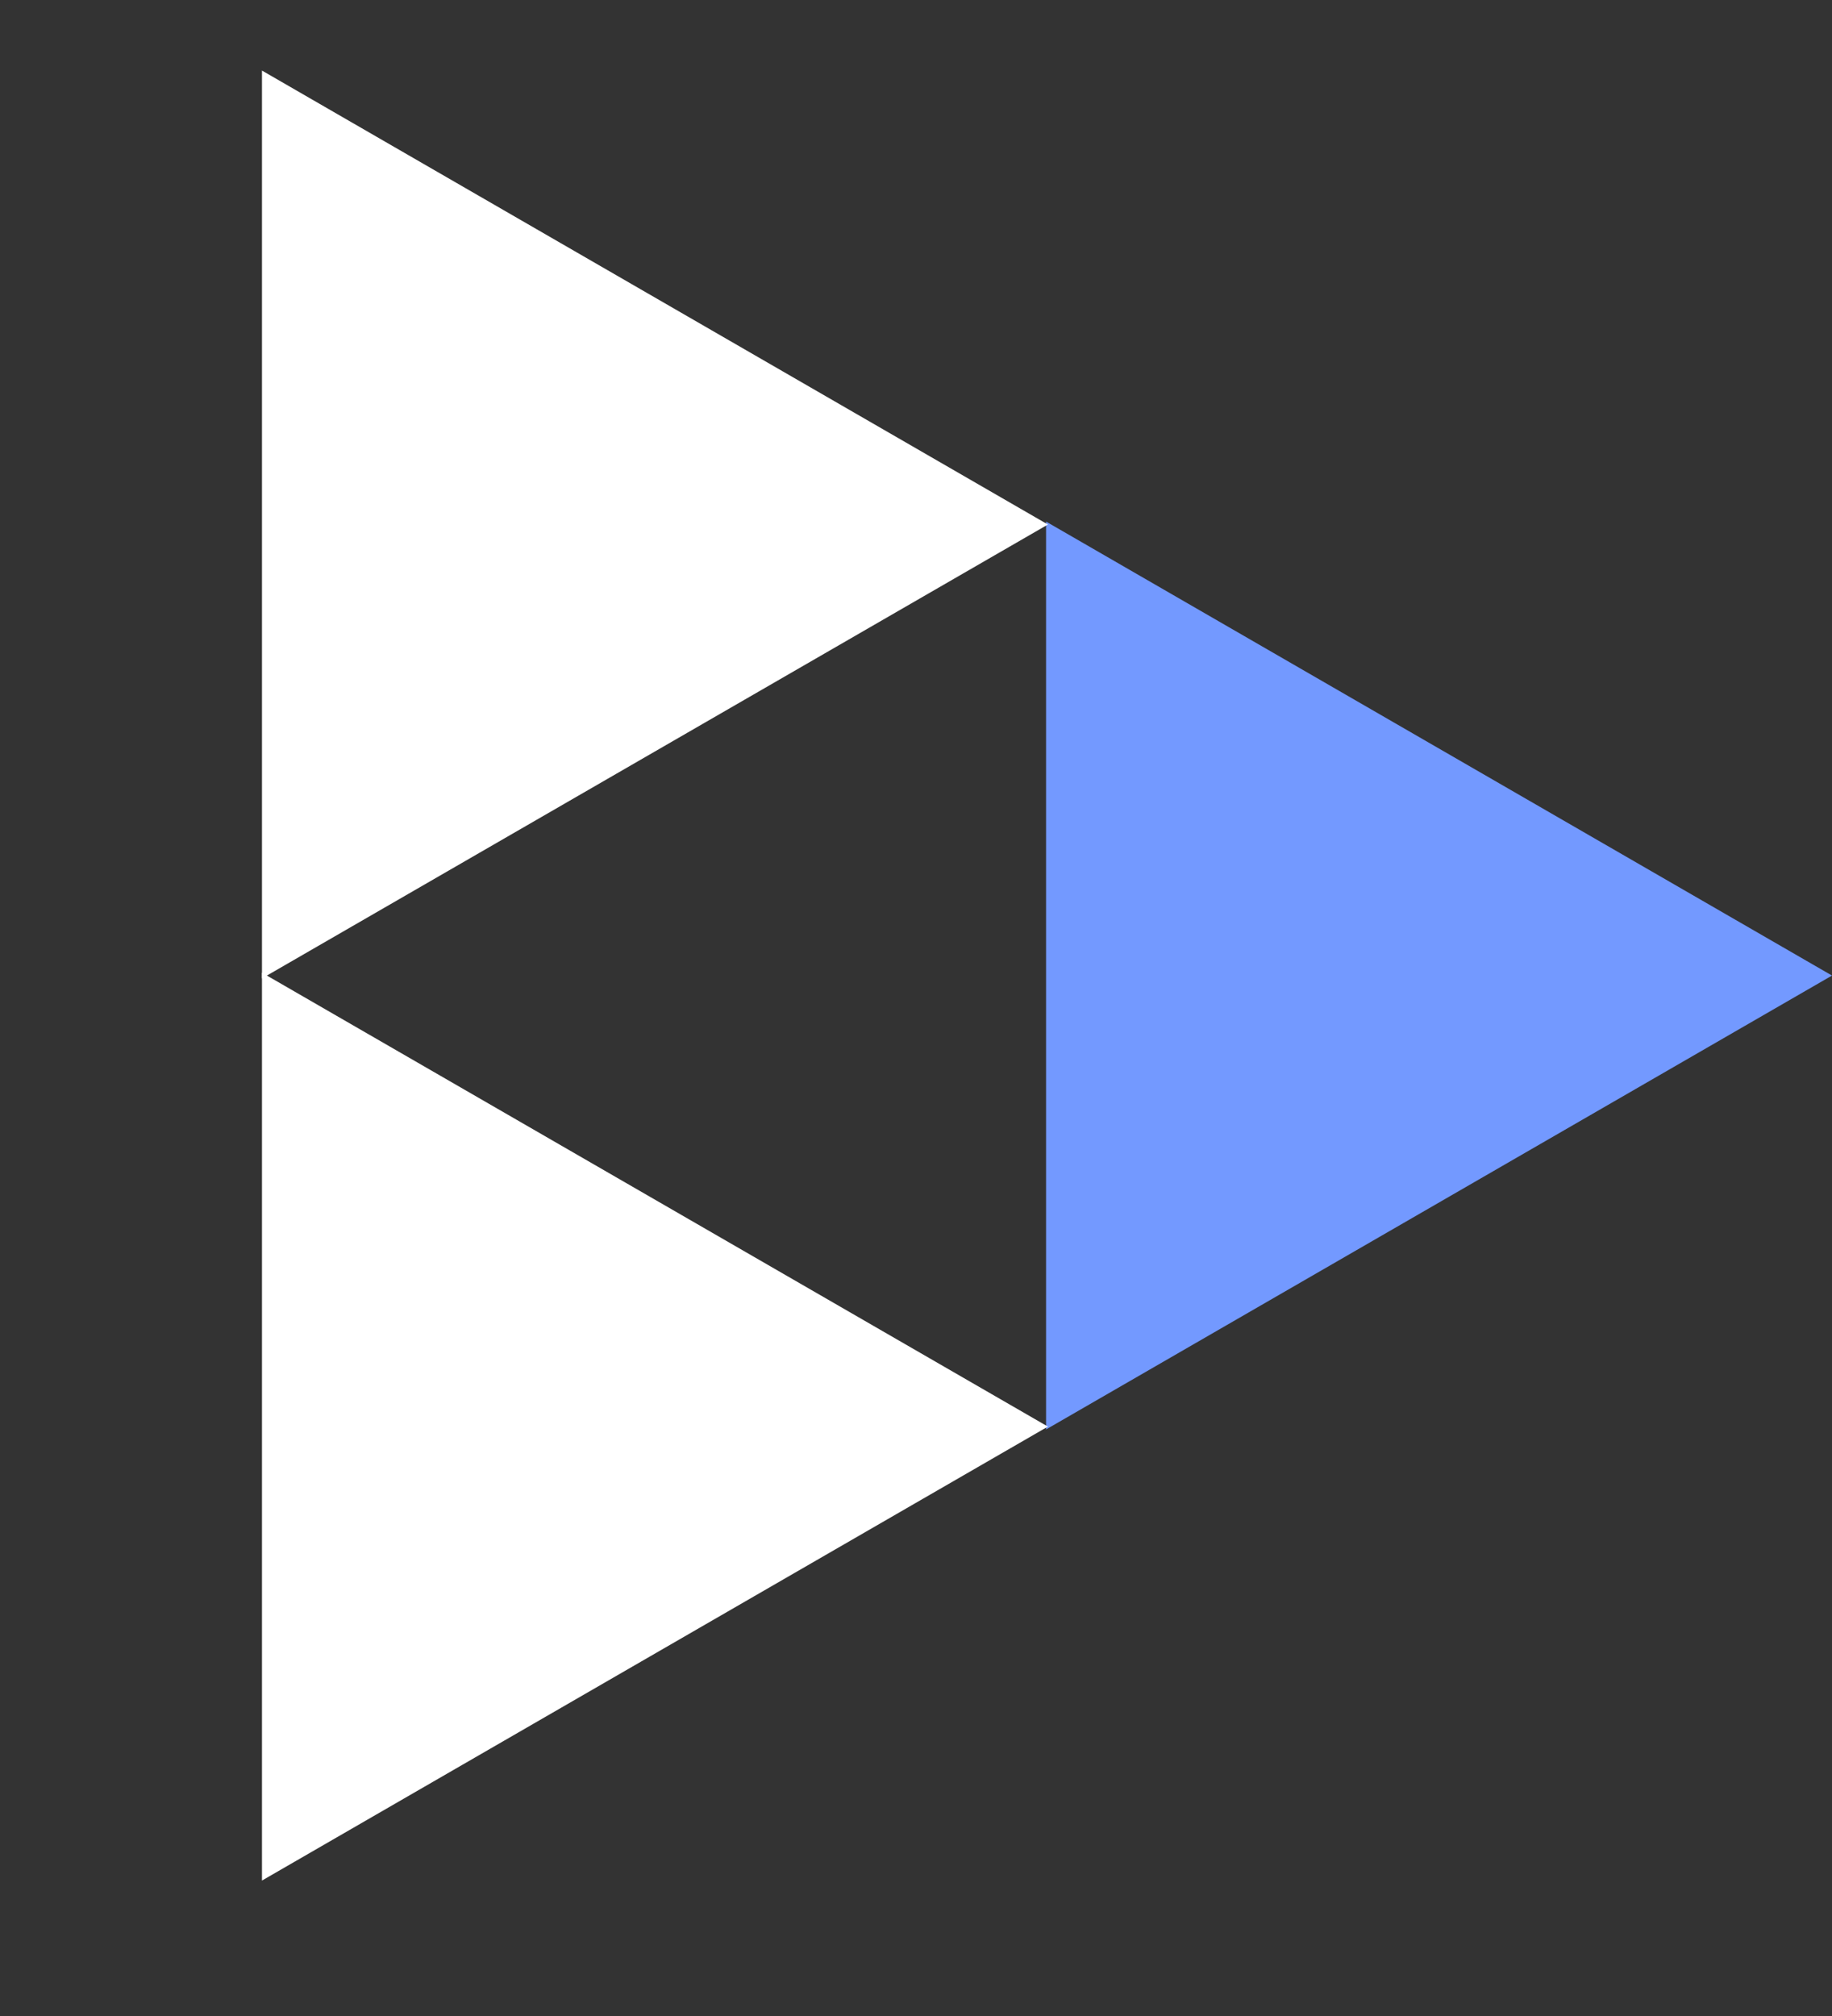
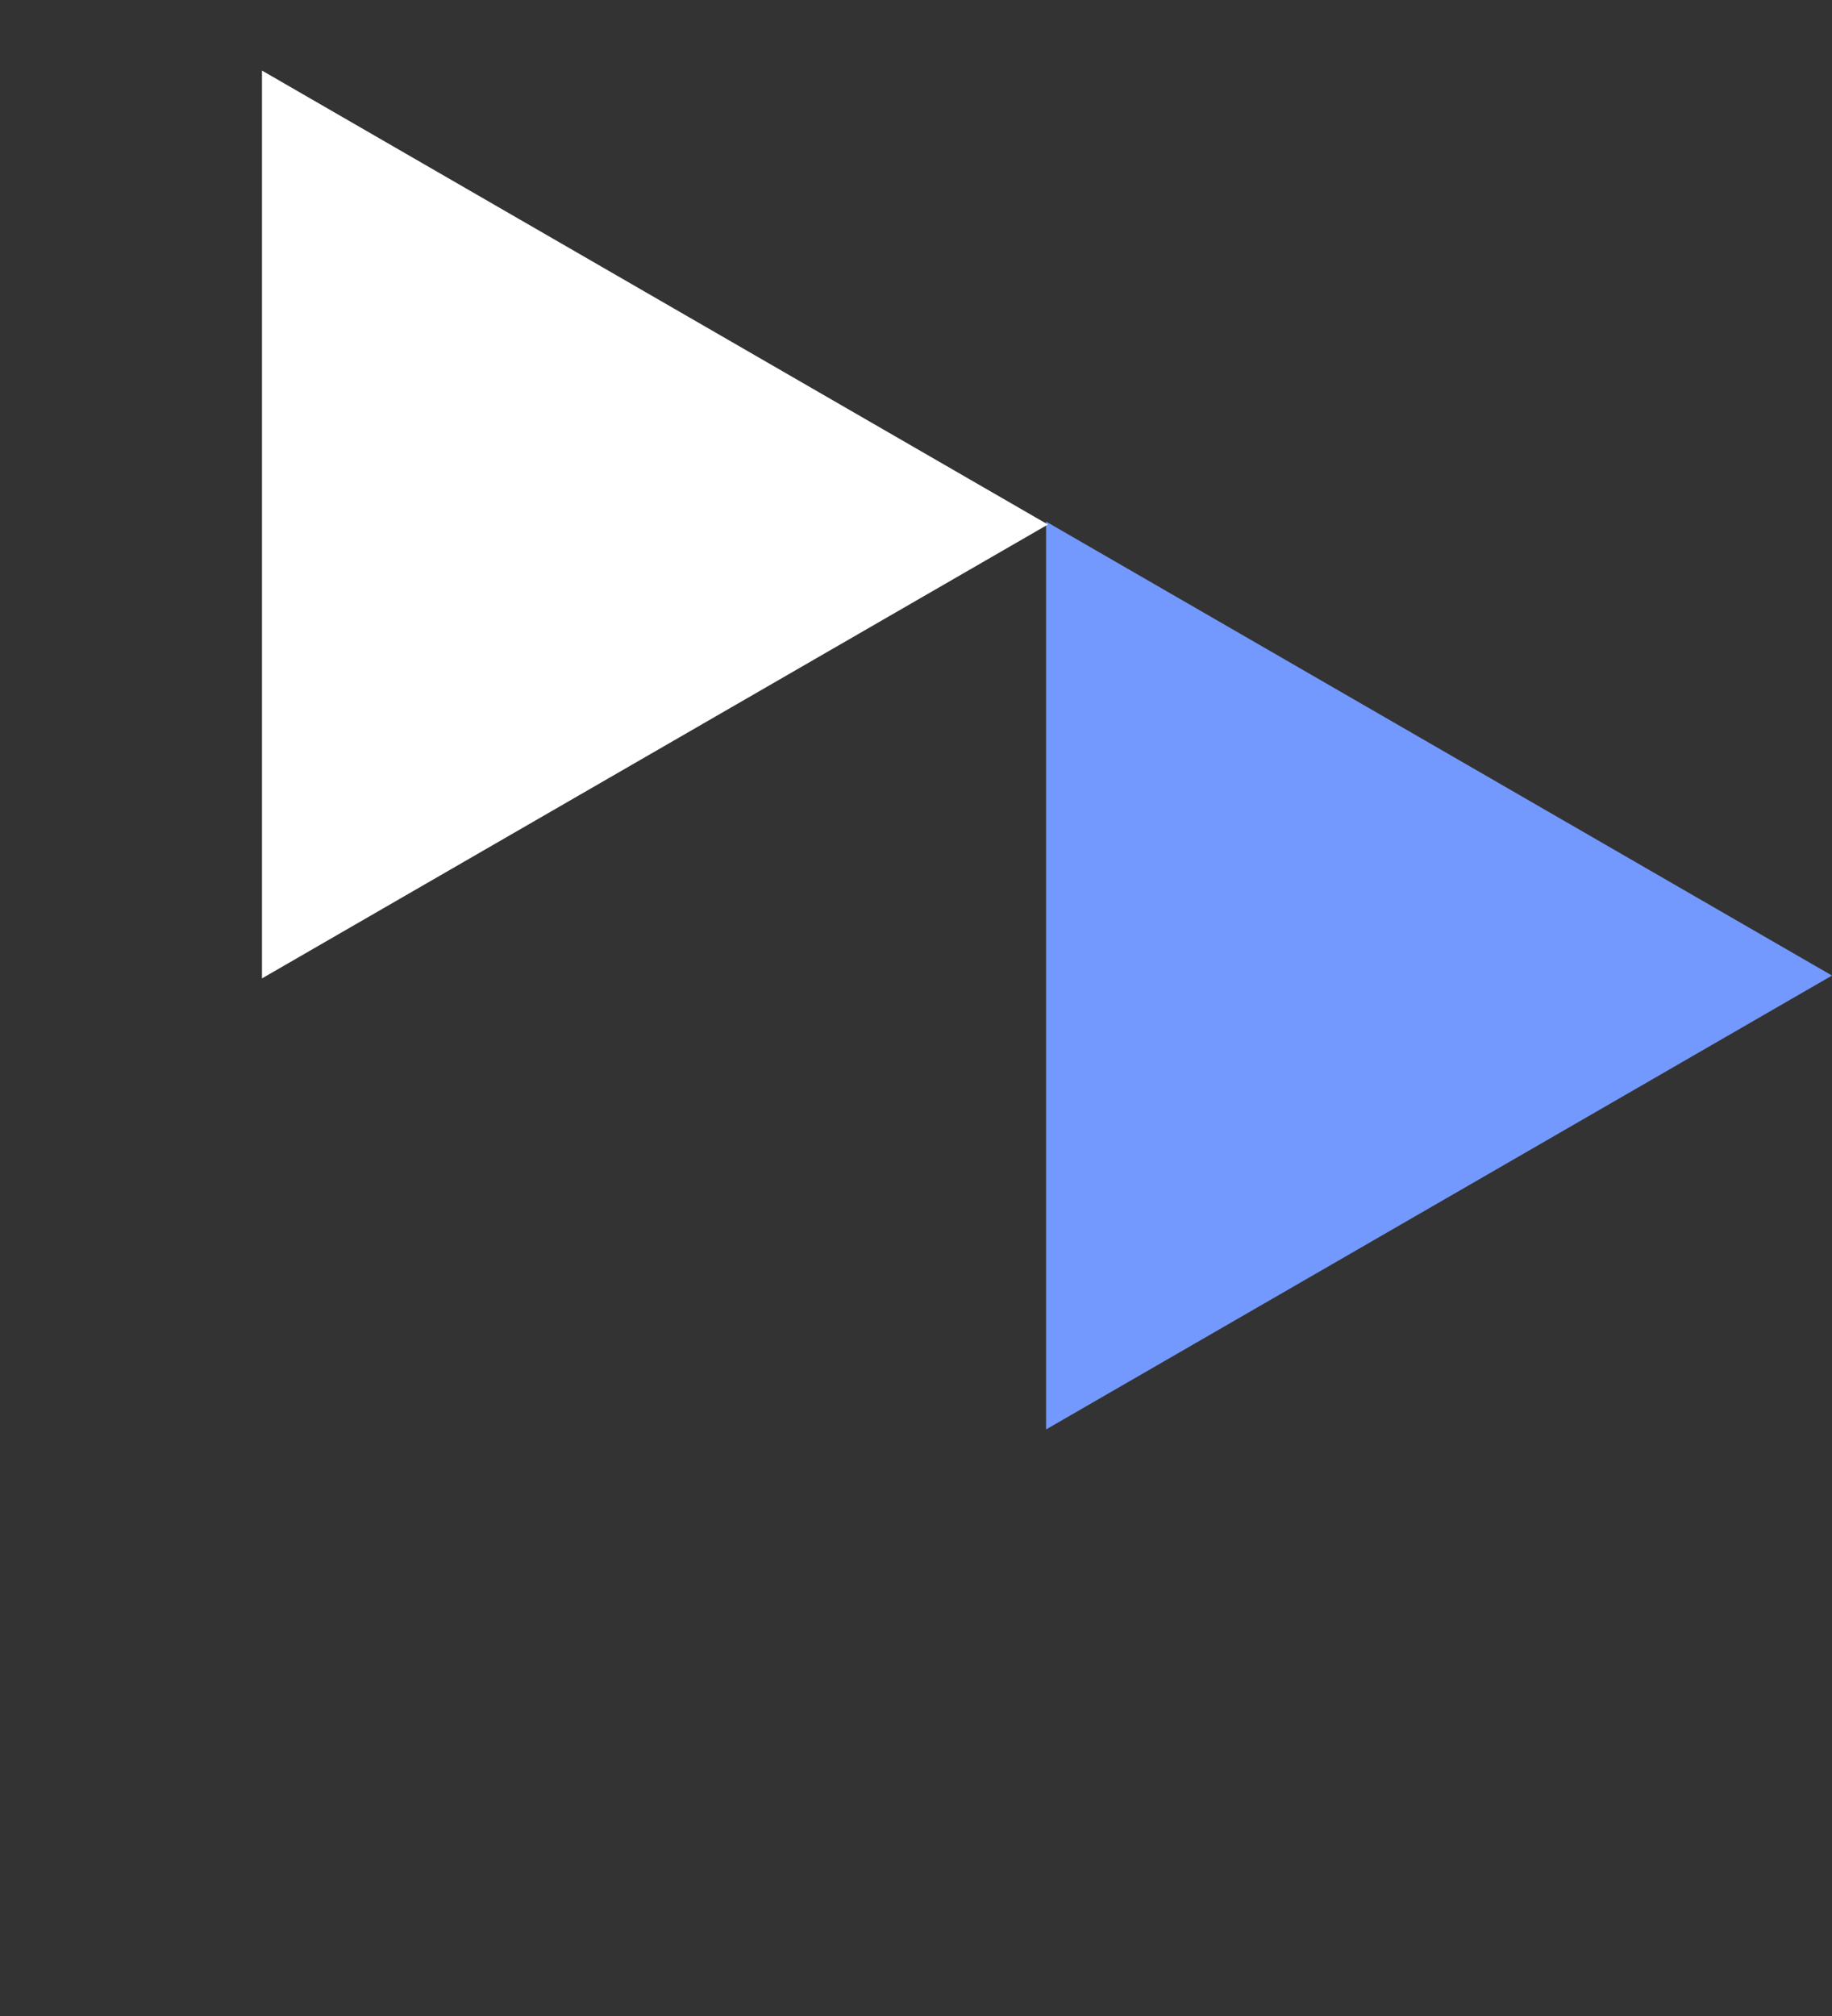
<svg xmlns="http://www.w3.org/2000/svg" width="20" height="22" viewBox="0 0 20 22" fill="none">
  <rect x="0" y="0" width="20" height="22" fill="#333333" stroke="none" />
  <path d="M20 10.646L11.42 5.692V15.599L20 10.646Z" fill="#7399FF" />
  <path d="M11.44 5.724L2.86 0.77V10.677L11.44 5.724Z" fill="white" />
-   <path d="M11.44 15.568L2.86 10.615V20.522L11.44 15.568Z" fill="white" />
</svg>